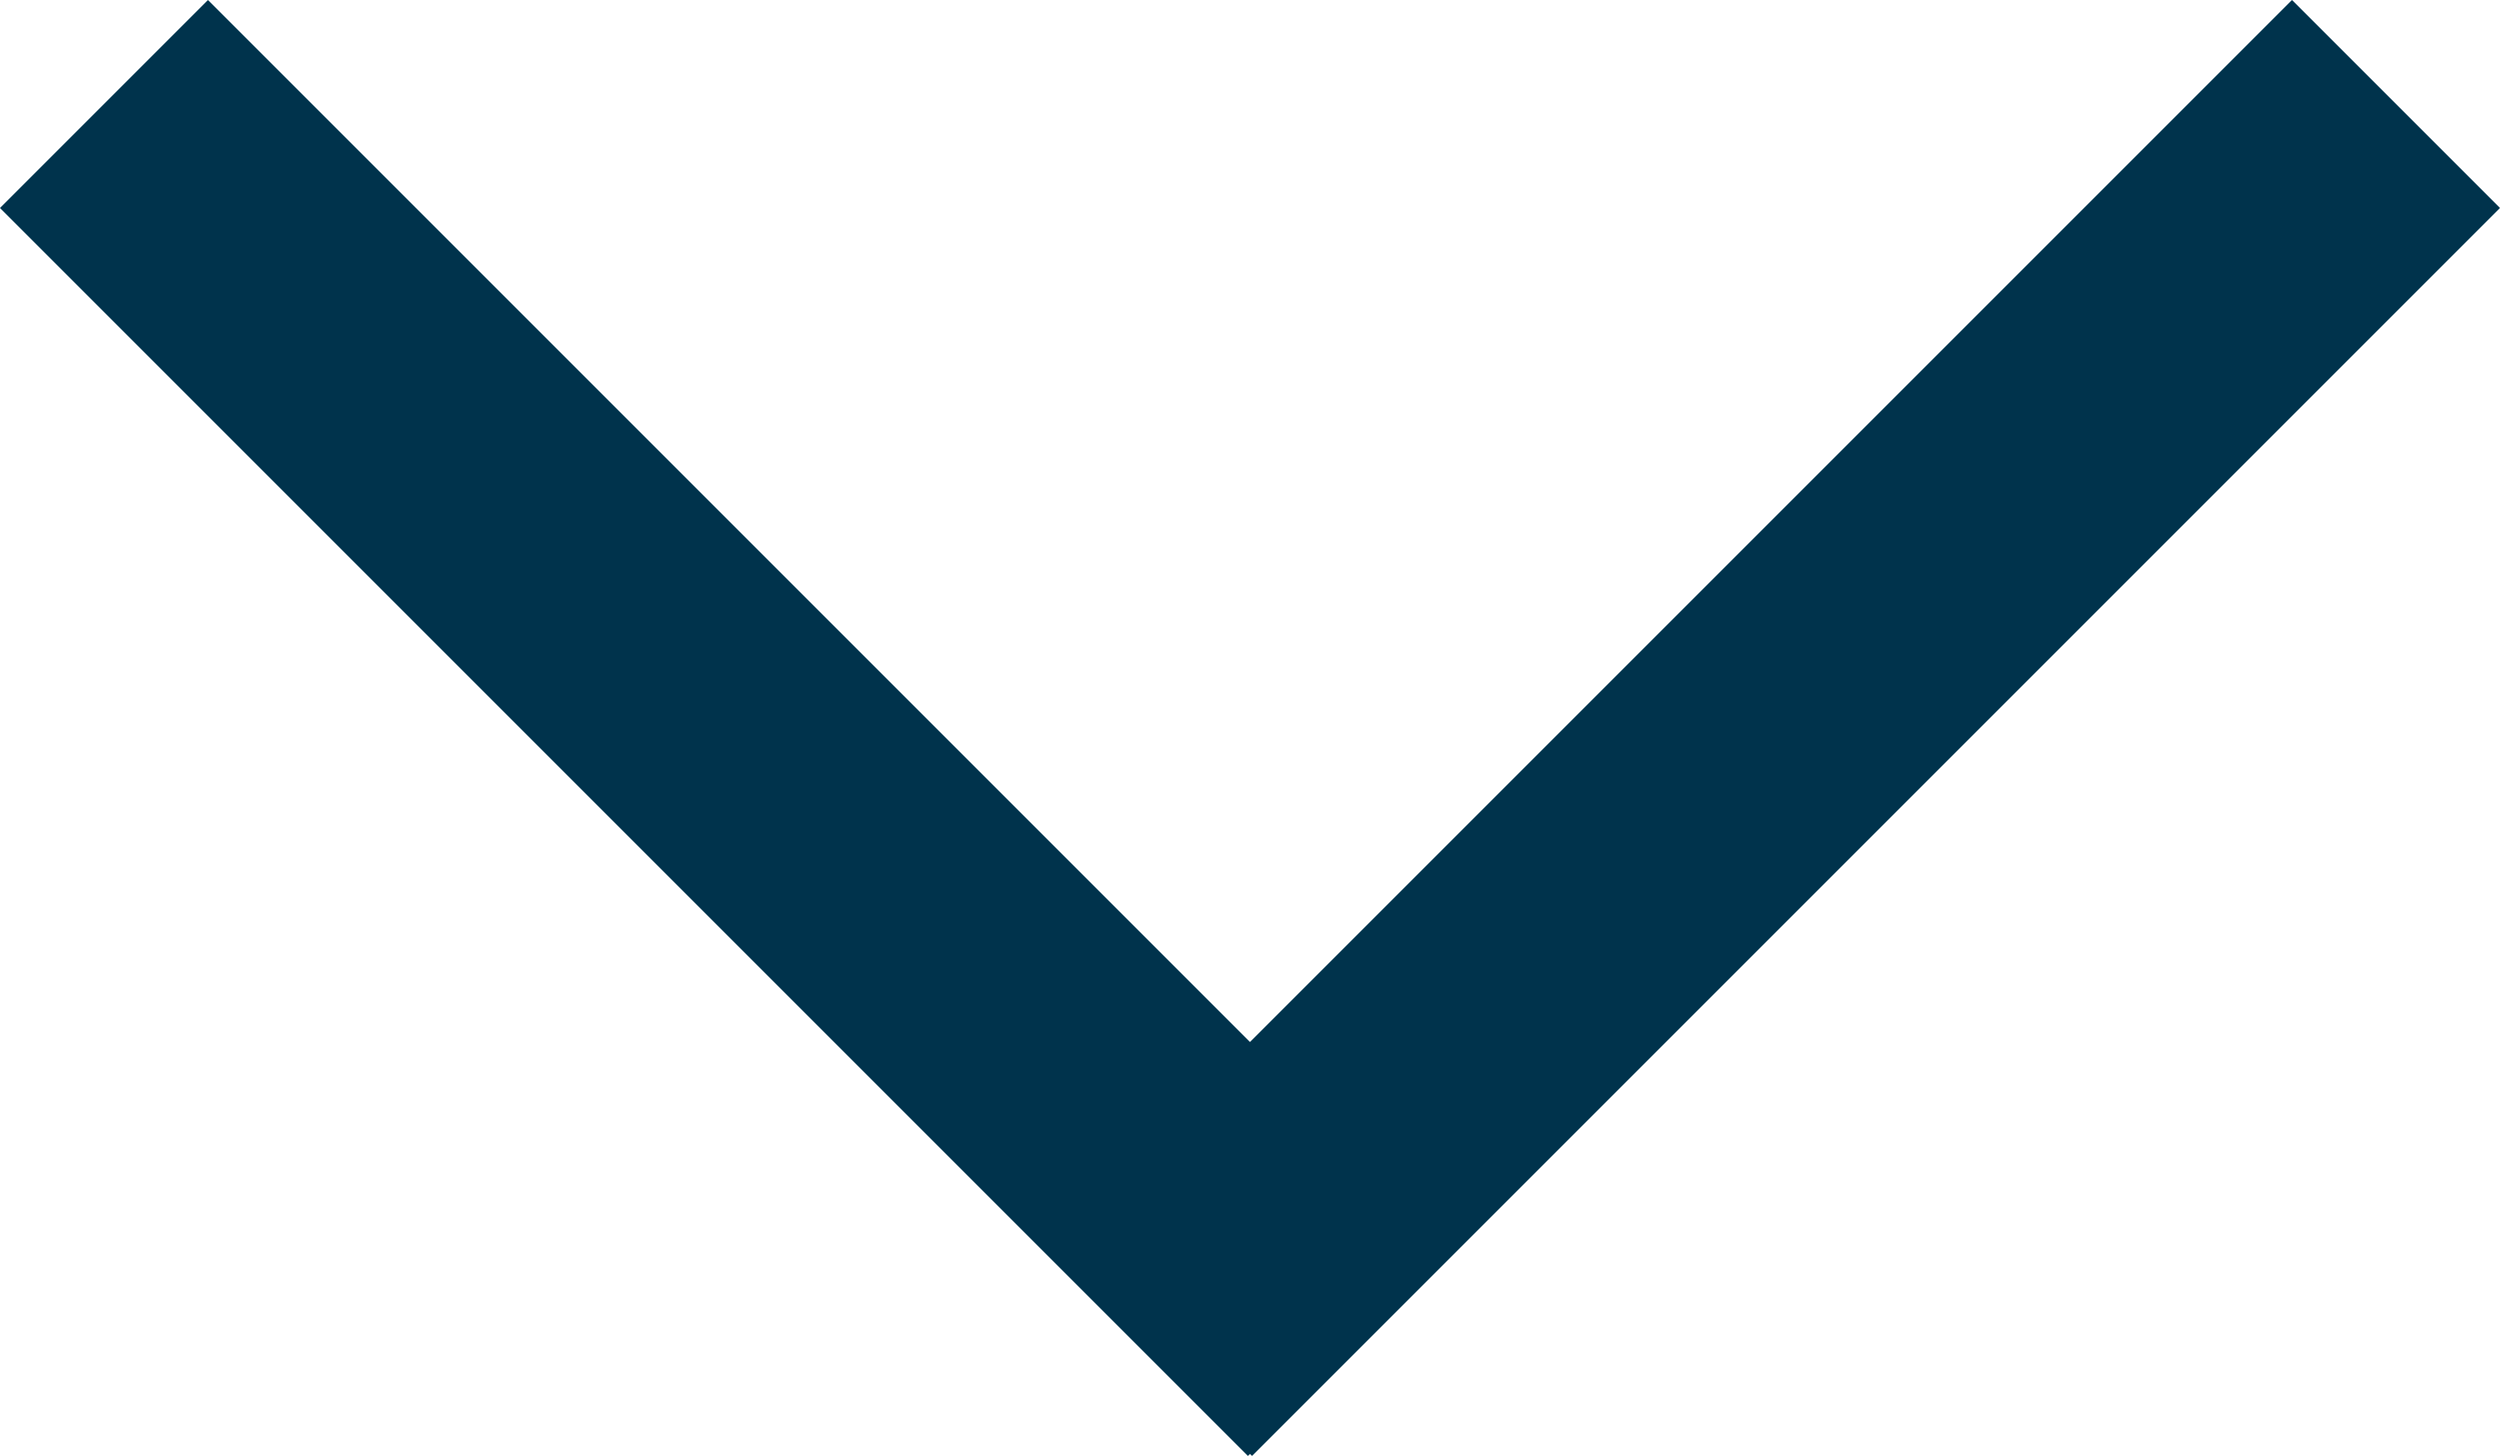
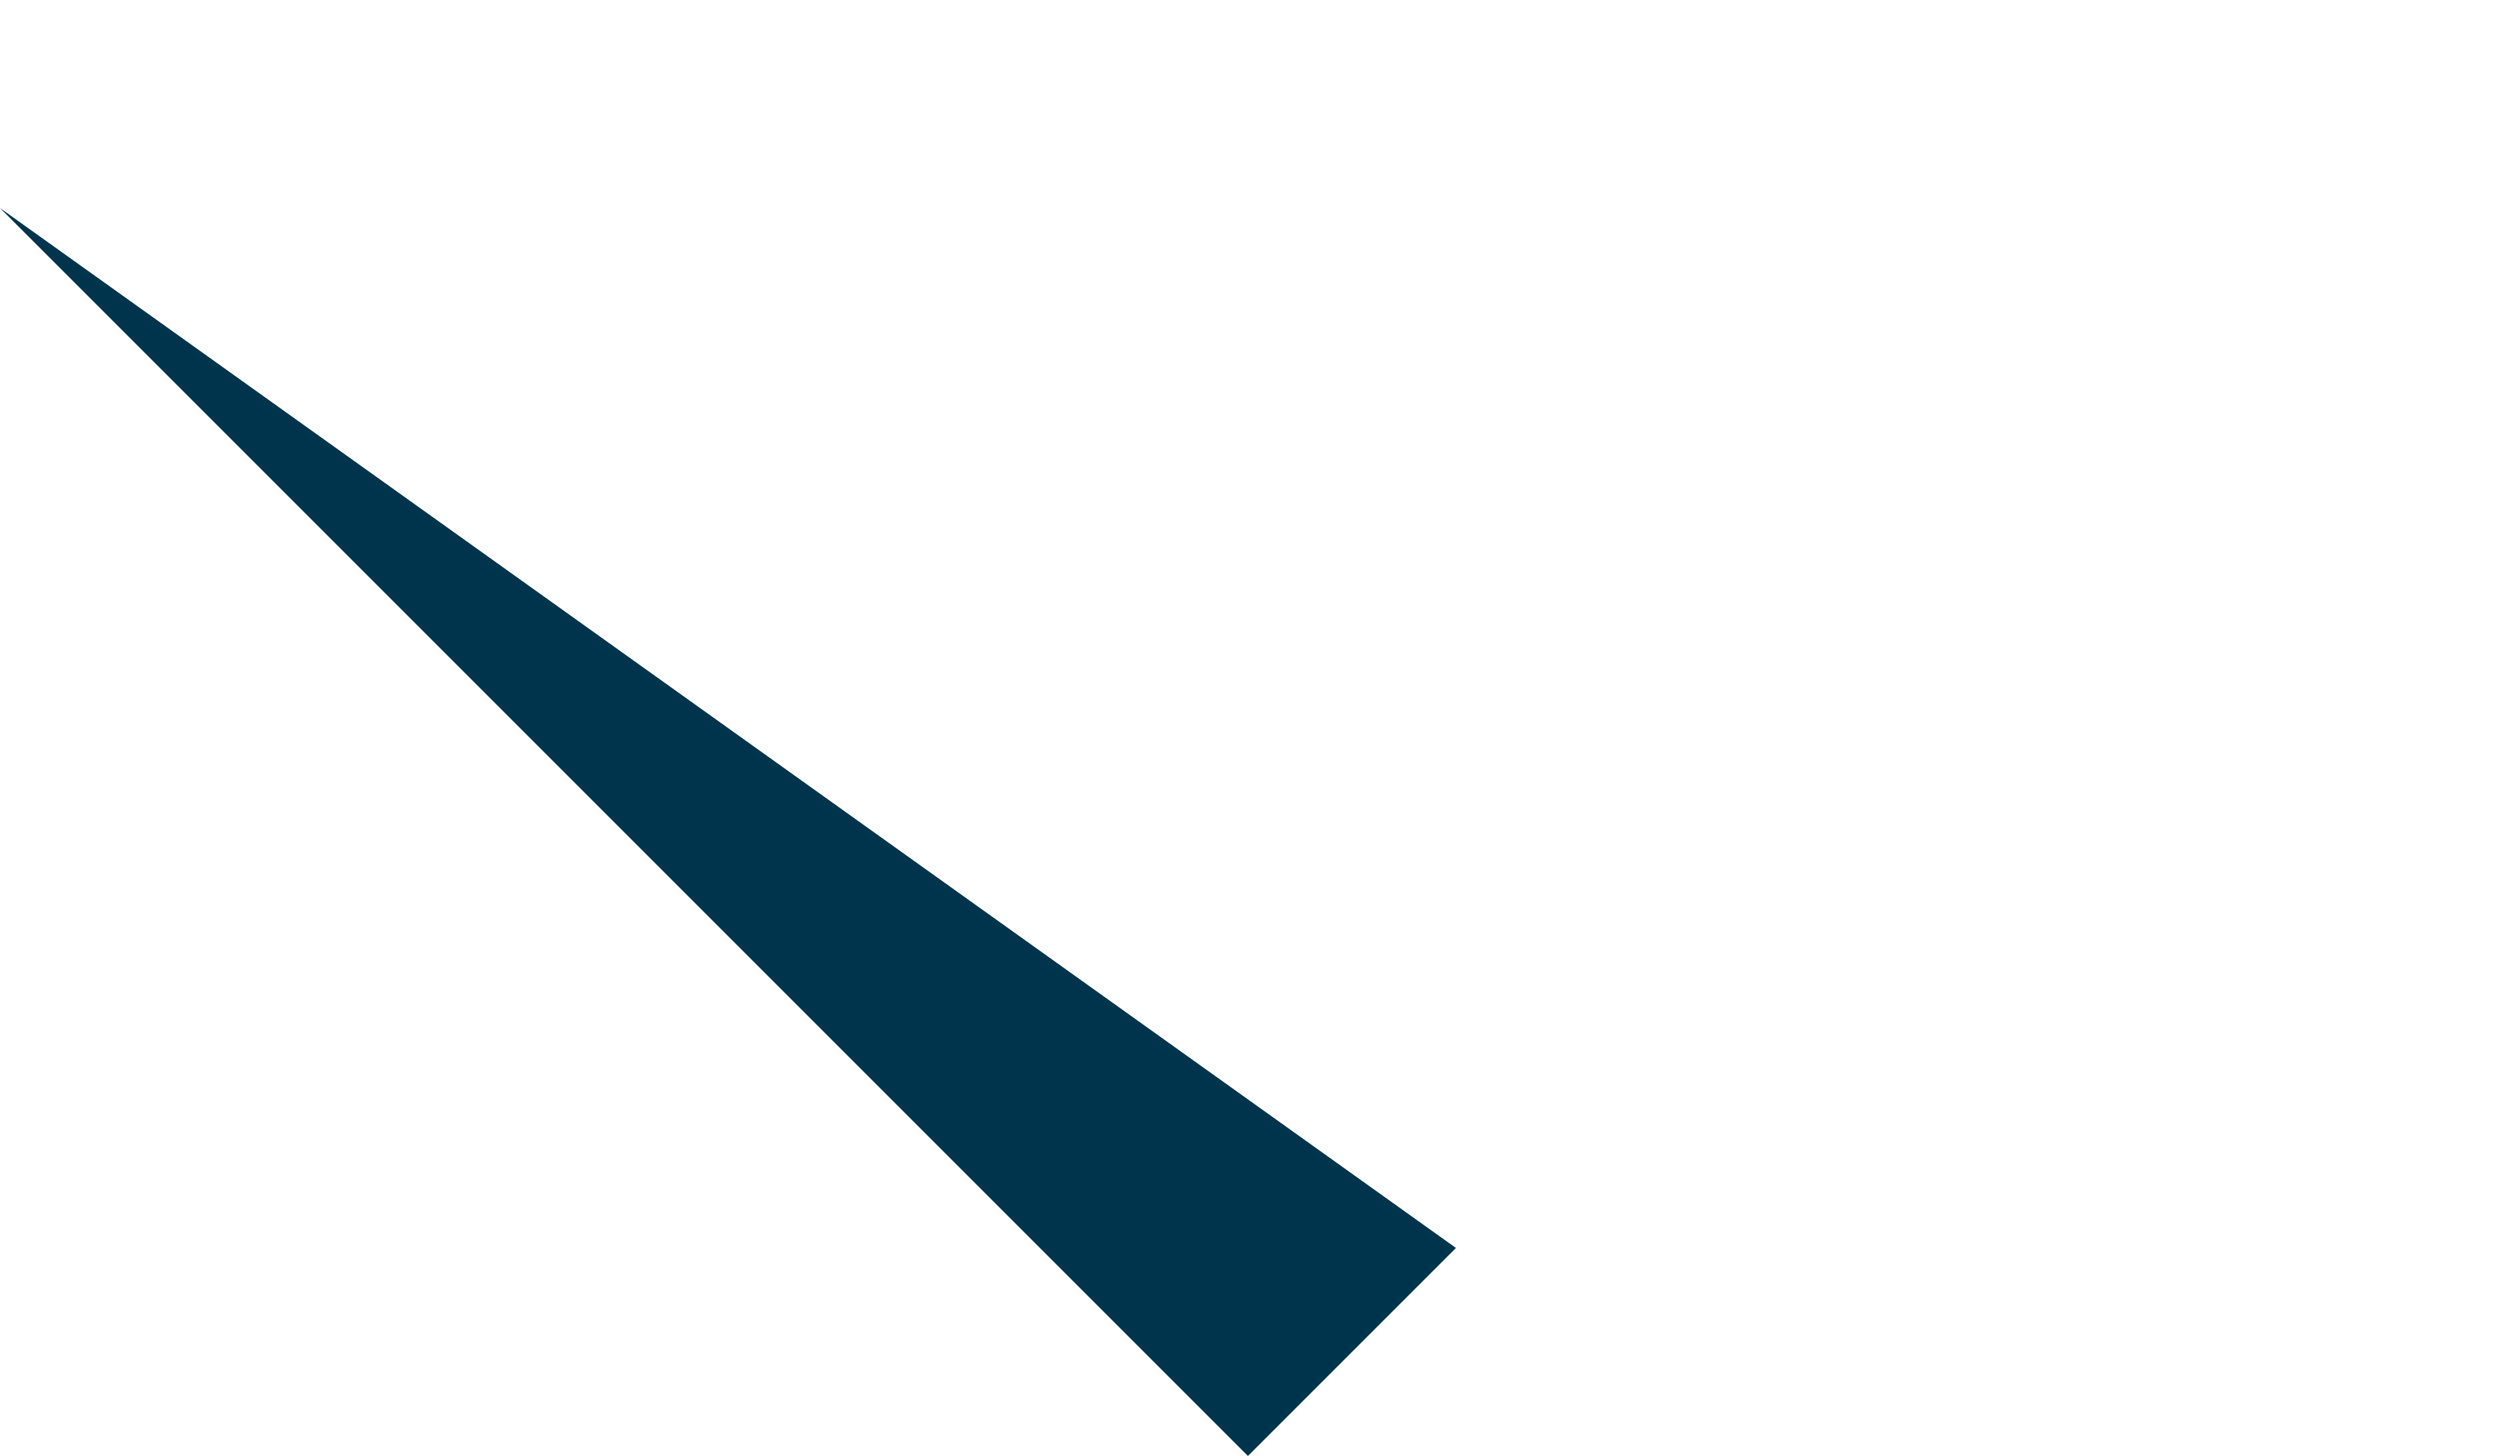
<svg xmlns="http://www.w3.org/2000/svg" class="svg-down-arrow" viewBox="0 0 8.499 4.95">
  <g transform="translate(0)">
-     <path d="M0,1H6V0H0Z" transform="translate(8.499 0.707) rotate(135)" fill="#00334c" />
-     <path d="M0,1H6V0H0Z" transform="translate(0.707 0) rotate(45)" fill="#00334c" />
+     <path d="M0,1H6V0Z" transform="translate(0.707 0) rotate(45)" fill="#00334c" />
  </g>
</svg>